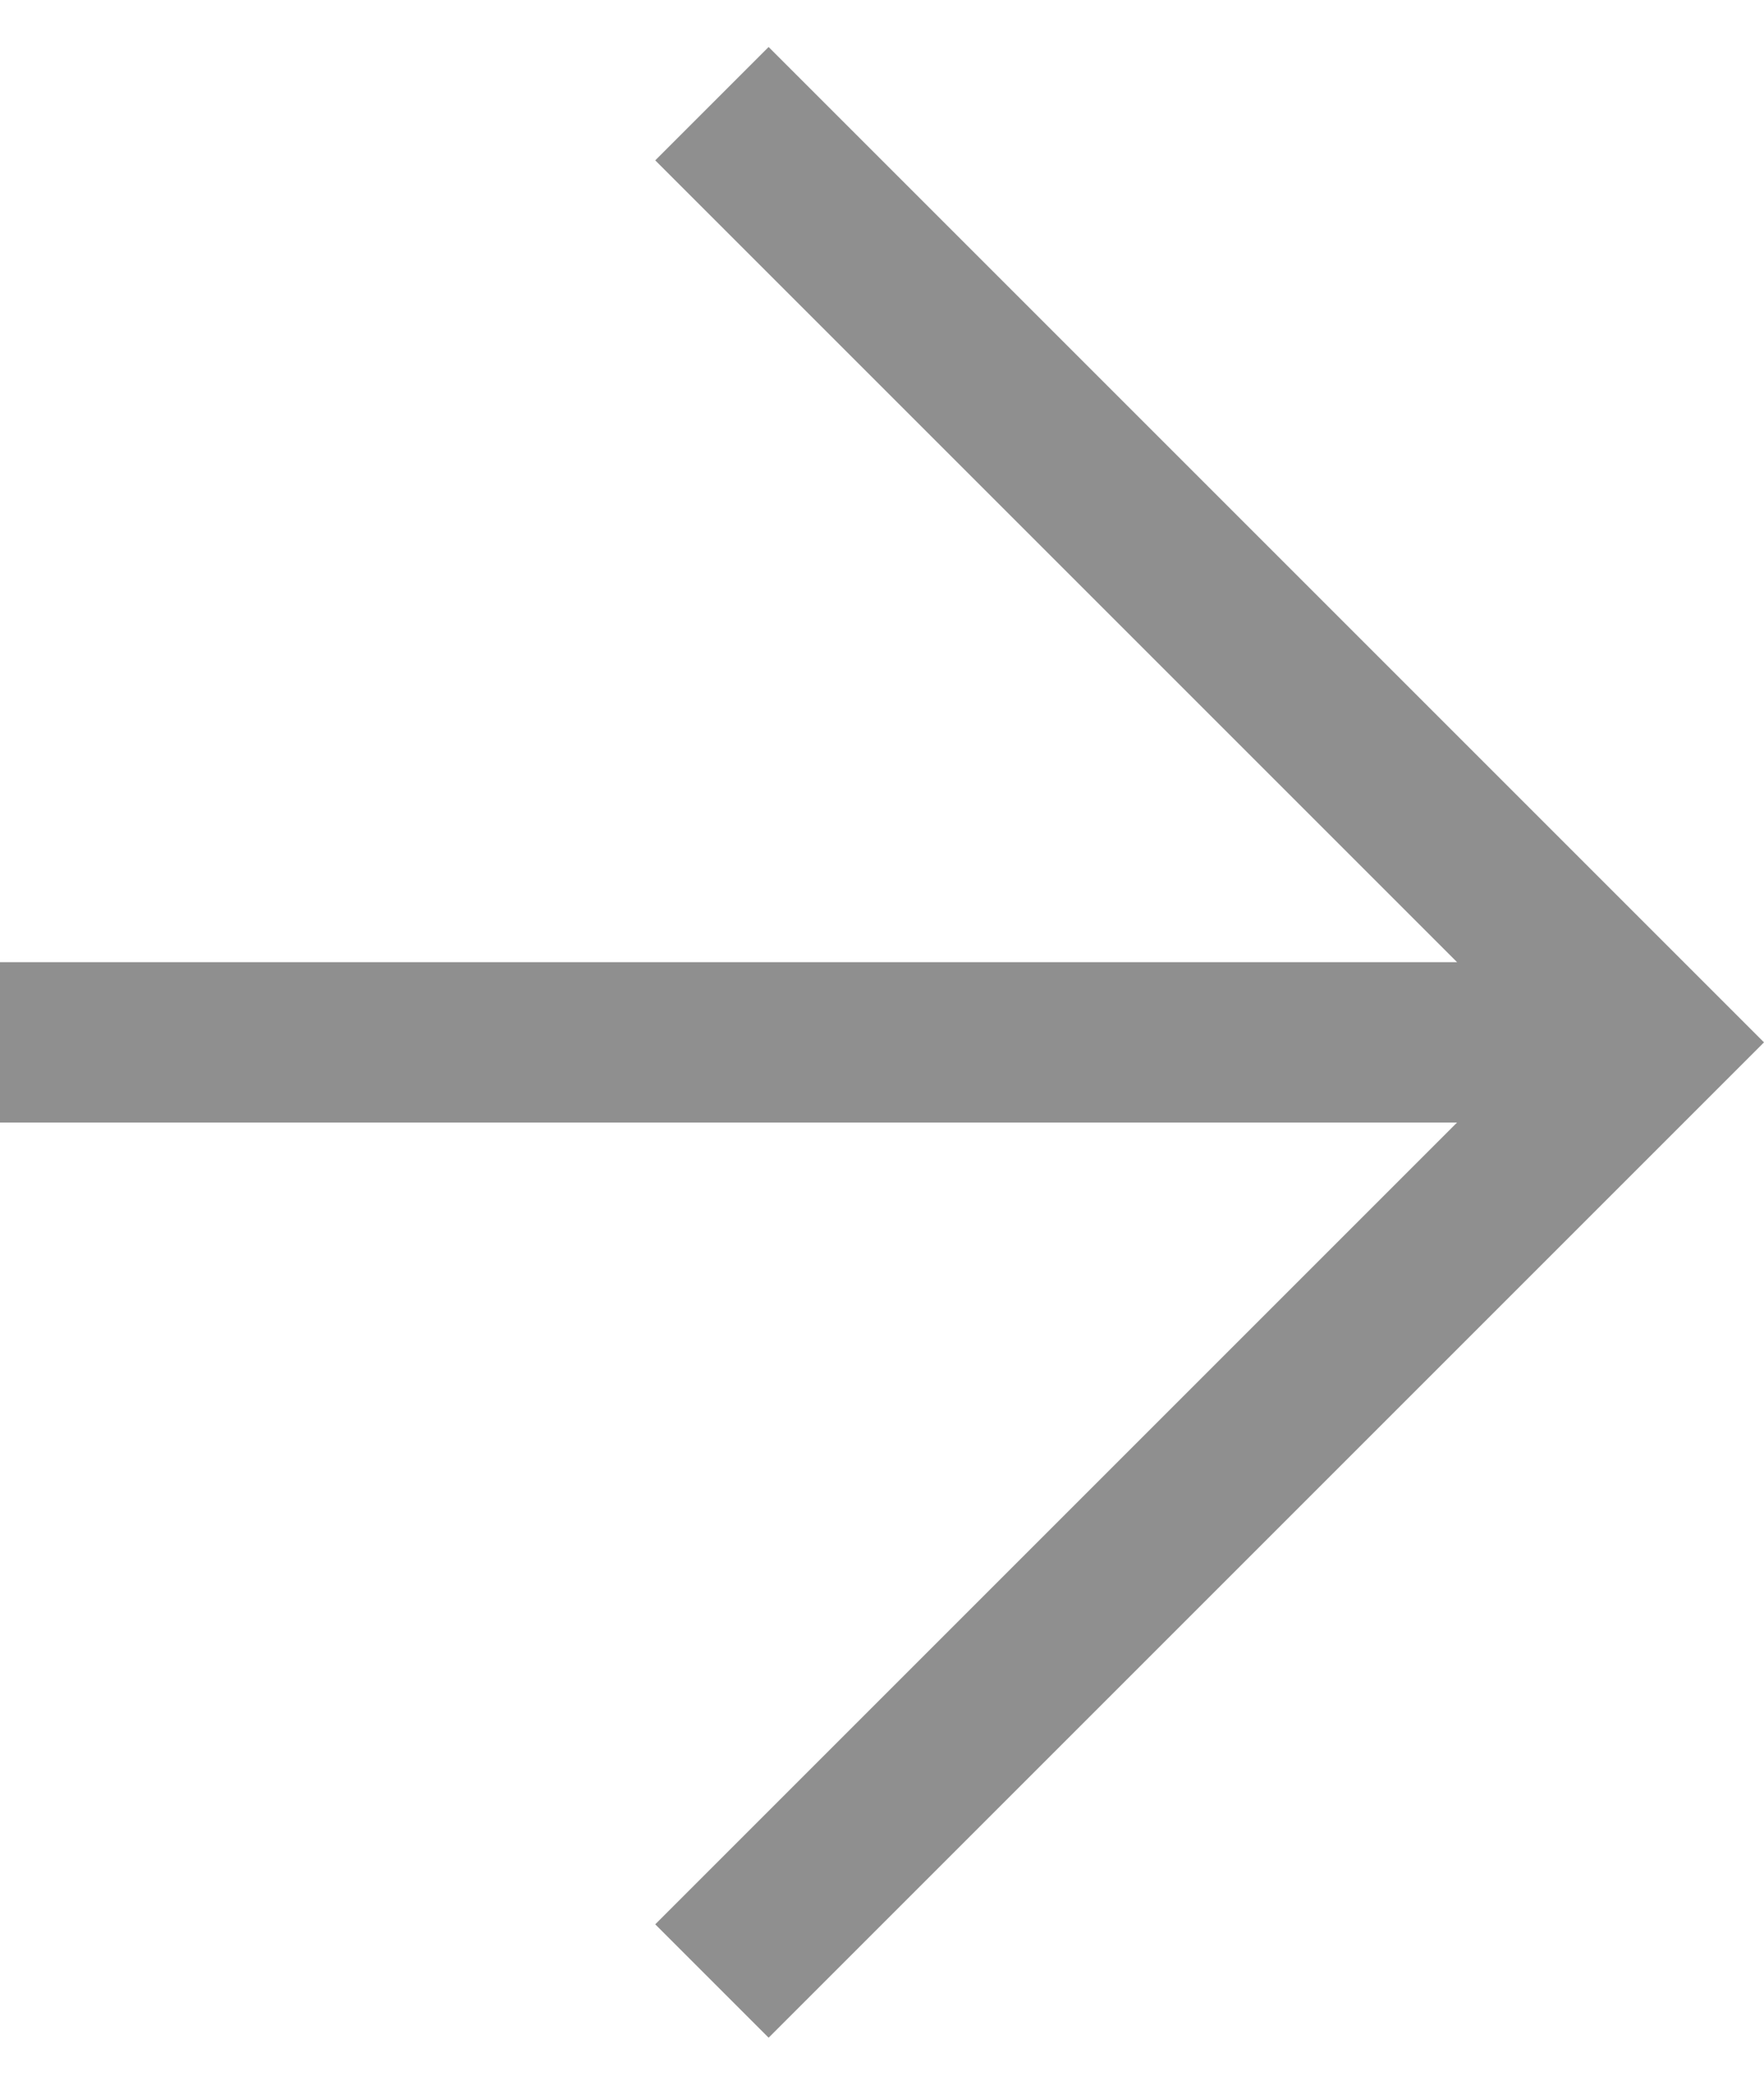
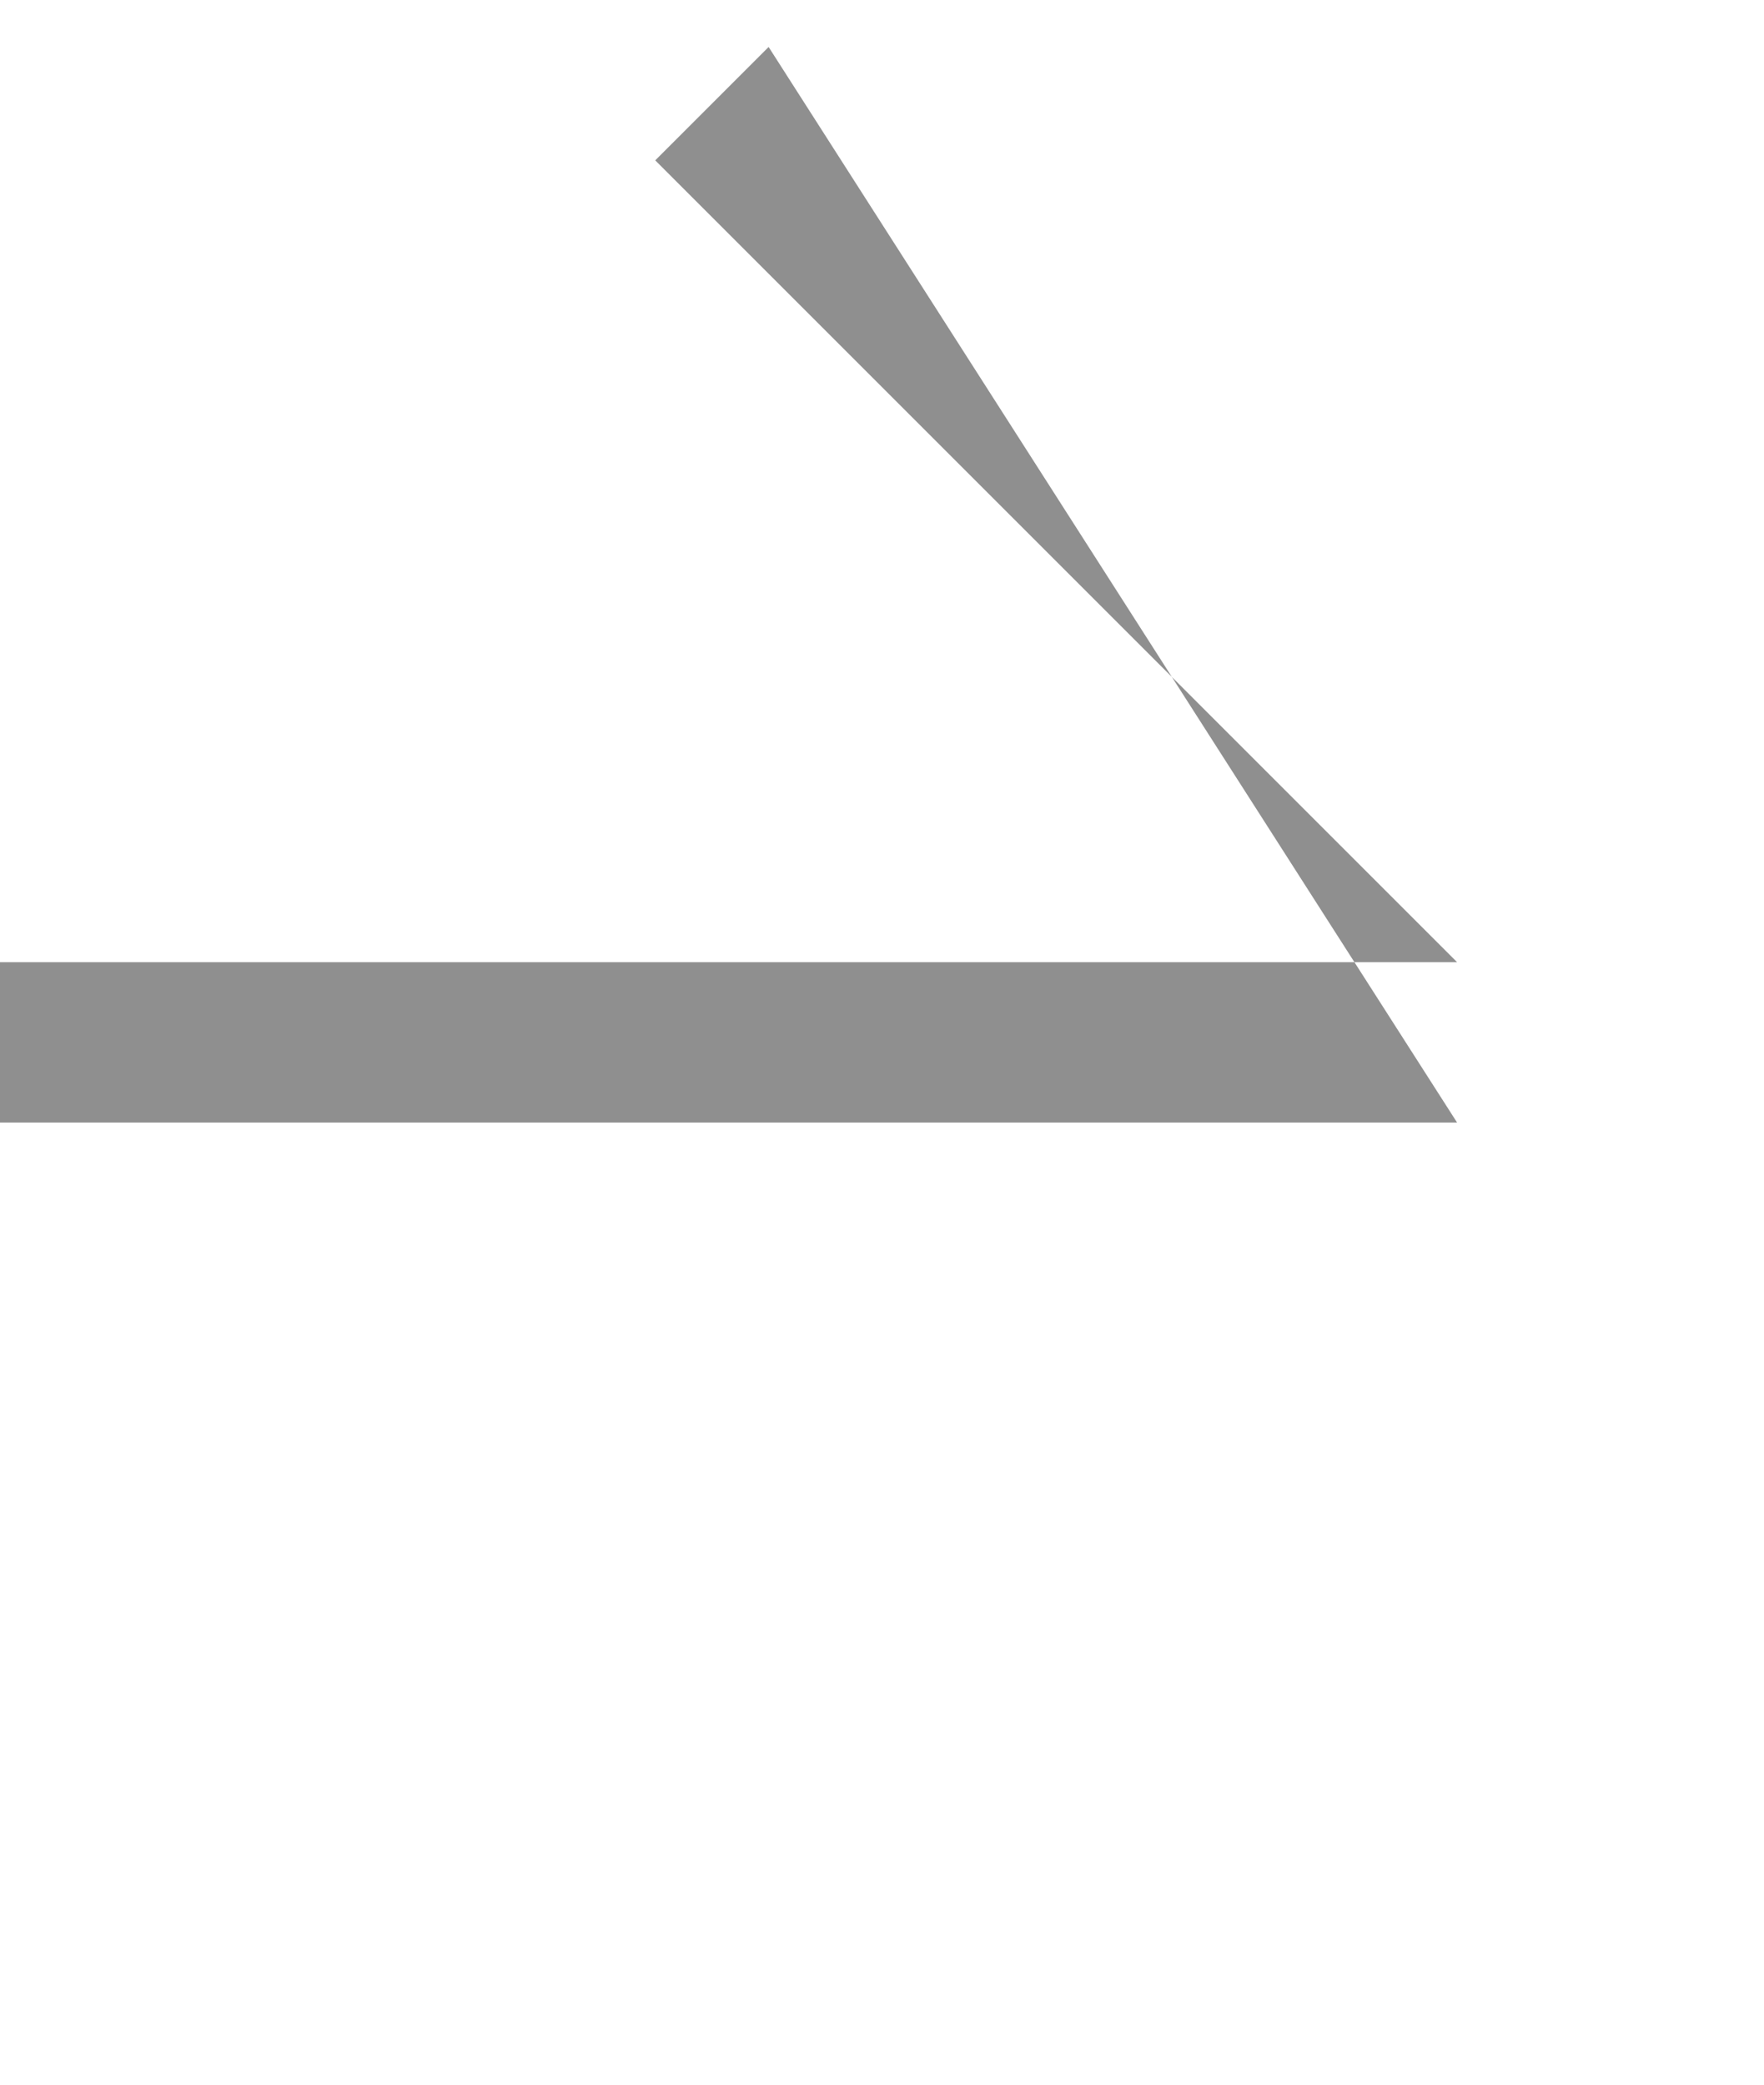
<svg xmlns="http://www.w3.org/2000/svg" xmlns:ns1="http://www.bohemiancoding.com/sketch/ns" width="11" height="13" viewBox="0 0 11 13">
  <title>icn_tum_internlink</title>
  <desc>Created with Sketch.</desc>
-   <path d="M4.793.293l-.707.707 5 5h-9.086v1h9.086l-5 5 .707.707 6.207-6.207-6.207-6.207z" ns1:type="MSShapeGroup" fill="#8F8F8F" />
+   <path d="M4.793.293l-.707.707 5 5h-9.086v1h9.086z" ns1:type="MSShapeGroup" fill="#8F8F8F" />
</svg>